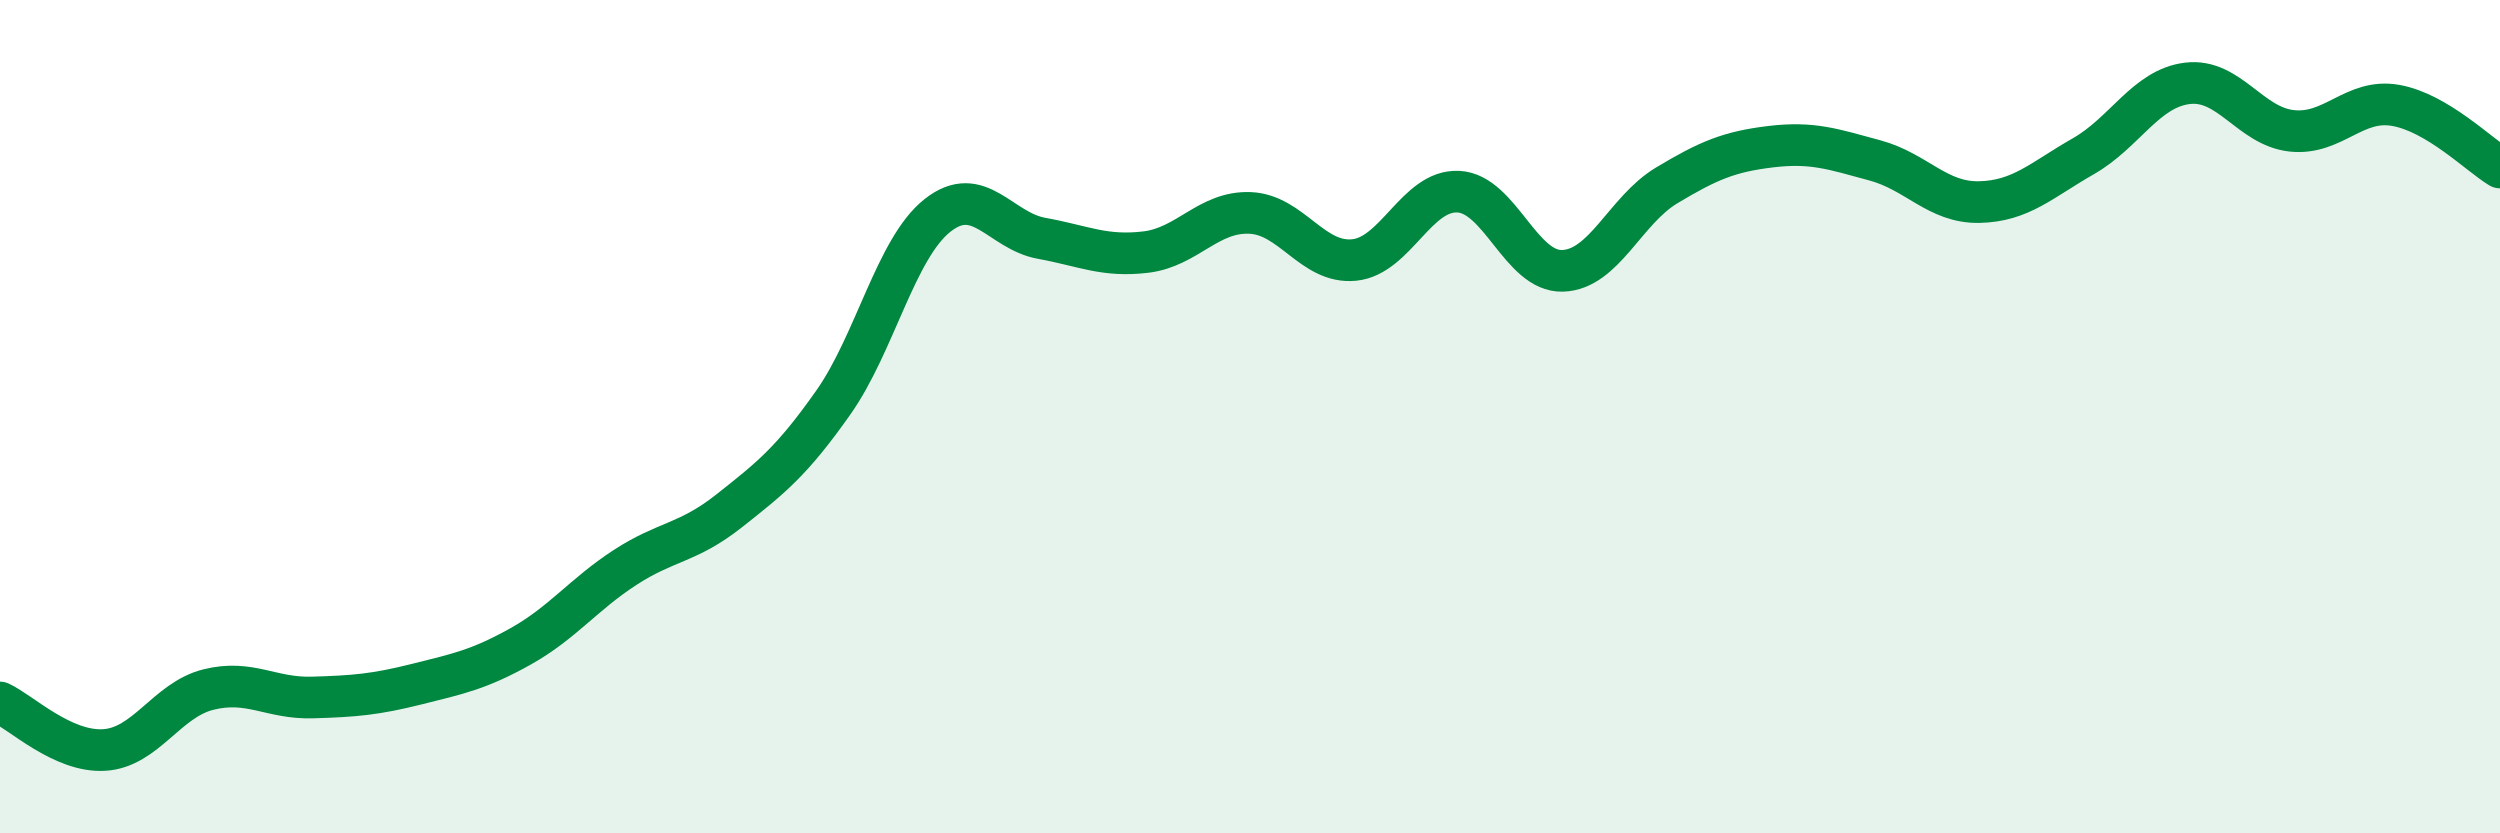
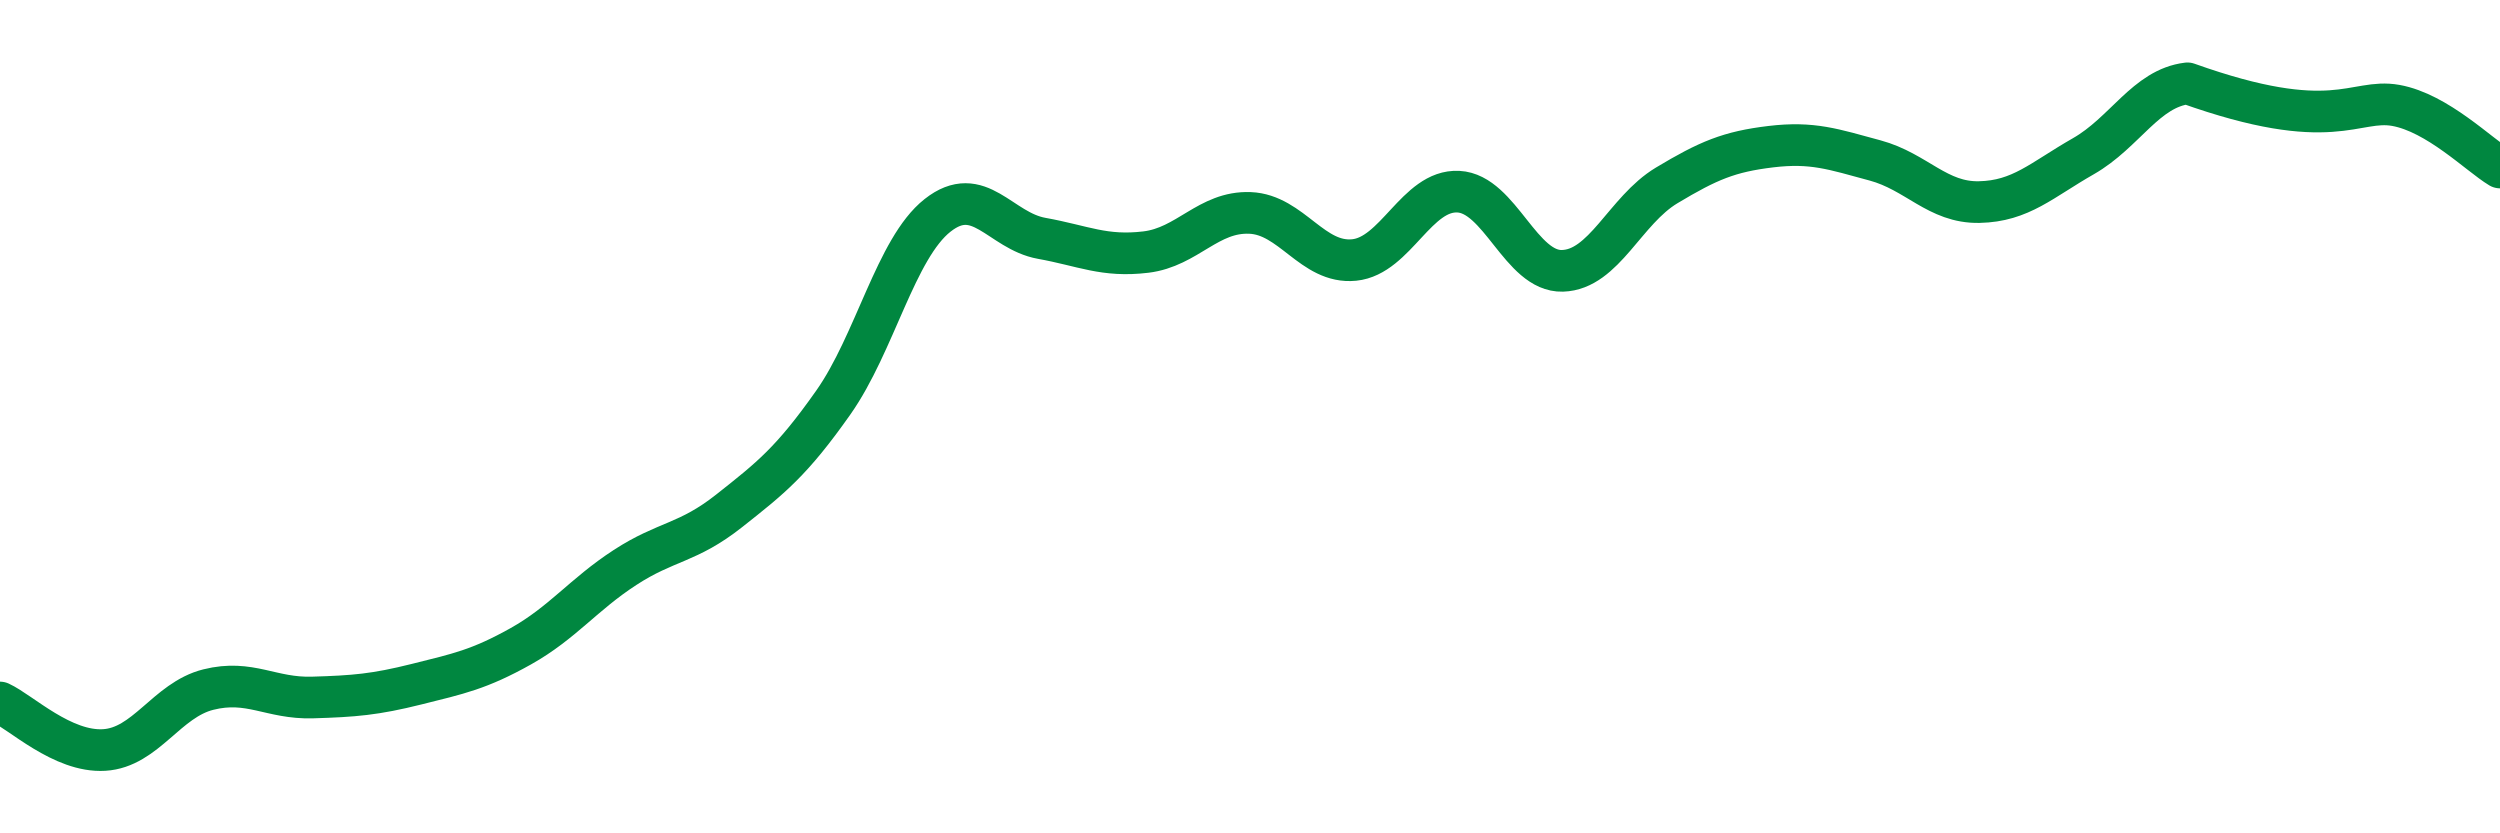
<svg xmlns="http://www.w3.org/2000/svg" width="60" height="20" viewBox="0 0 60 20">
-   <path d="M 0,16.86 C 0.5,17.09 1.5,18.06 2.5,18 C 3.5,17.94 4,16.8 5,16.55 C 6,16.3 6.5,16.77 7.5,16.74 C 8.5,16.71 9,16.67 10,16.42 C 11,16.17 11.5,16.07 12.5,15.51 C 13.5,14.95 14,14.27 15,13.62 C 16,12.97 16.5,13.05 17.5,12.26 C 18.5,11.47 19,11.08 20,9.66 C 21,8.24 21.5,5.96 22.5,5.17 C 23.5,4.38 24,5.54 25,5.72 C 26,5.9 26.5,6.17 27.5,6.05 C 28.5,5.93 29,5.07 30,5.11 C 31,5.15 31.5,6.34 32.5,6.24 C 33.5,6.14 34,4.55 35,4.6 C 36,4.65 36.5,6.53 37.5,6.5 C 38.5,6.47 39,5.05 40,4.45 C 41,3.85 41.5,3.64 42.5,3.52 C 43.5,3.4 44,3.58 45,3.85 C 46,4.12 46.5,4.87 47.5,4.85 C 48.5,4.83 49,4.32 50,3.75 C 51,3.18 51.5,2.12 52.5,2 C 53.5,1.88 54,3.03 55,3.14 C 56,3.25 56.5,2.35 57.5,2.53 C 58.5,2.71 59.5,3.72 60,4.02L60 20L0 20Z" fill="#008740" opacity="0.1" stroke-linecap="round" stroke-linejoin="round" />
-   <path d="M 0,16.86 C 0.5,17.09 1.5,18.06 2.5,18 C 3.5,17.94 4,16.8 5,16.55 C 6,16.3 6.5,16.77 7.5,16.74 C 8.5,16.71 9,16.67 10,16.42 C 11,16.17 11.5,16.07 12.5,15.51 C 13.5,14.95 14,14.27 15,13.62 C 16,12.97 16.5,13.05 17.5,12.26 C 18.5,11.47 19,11.08 20,9.66 C 21,8.24 21.5,5.96 22.5,5.17 C 23.5,4.38 24,5.54 25,5.72 C 26,5.9 26.5,6.17 27.5,6.05 C 28.5,5.93 29,5.07 30,5.11 C 31,5.15 31.5,6.34 32.5,6.24 C 33.5,6.14 34,4.55 35,4.6 C 36,4.65 36.5,6.53 37.5,6.5 C 38.5,6.47 39,5.05 40,4.45 C 41,3.85 41.5,3.64 42.5,3.52 C 43.5,3.4 44,3.58 45,3.85 C 46,4.12 46.5,4.87 47.5,4.85 C 48.5,4.83 49,4.32 50,3.75 C 51,3.18 51.5,2.12 52.5,2 C 53.5,1.88 54,3.03 55,3.14 C 56,3.25 56.5,2.35 57.5,2.53 C 58.5,2.71 59.5,3.72 60,4.02" stroke="#008740" stroke-width="1" fill="none" stroke-linecap="round" stroke-linejoin="round" />
+   <path d="M 0,16.86 C 0.5,17.09 1.5,18.06 2.5,18 C 3.5,17.94 4,16.8 5,16.55 C 6,16.3 6.5,16.77 7.5,16.74 C 8.5,16.71 9,16.67 10,16.42 C 11,16.17 11.5,16.07 12.5,15.51 C 13.5,14.95 14,14.27 15,13.62 C 16,12.97 16.5,13.05 17.5,12.26 C 18.5,11.47 19,11.08 20,9.66 C 21,8.24 21.5,5.96 22.5,5.17 C 23.5,4.38 24,5.54 25,5.72 C 26,5.9 26.5,6.17 27.5,6.05 C 28.5,5.93 29,5.07 30,5.11 C 31,5.15 31.5,6.34 32.5,6.24 C 33.5,6.14 34,4.55 35,4.6 C 36,4.65 36.5,6.53 37.5,6.5 C 38.5,6.47 39,5.05 40,4.45 C 41,3.85 41.5,3.64 42.5,3.52 C 43.5,3.4 44,3.58 45,3.85 C 46,4.12 46.5,4.87 47.5,4.85 C 48.5,4.83 49,4.32 50,3.75 C 51,3.18 51.5,2.12 52.5,2 C 56,3.25 56.5,2.35 57.5,2.53 C 58.5,2.71 59.5,3.72 60,4.02" stroke="#008740" stroke-width="1" fill="none" stroke-linecap="round" stroke-linejoin="round" />
</svg>